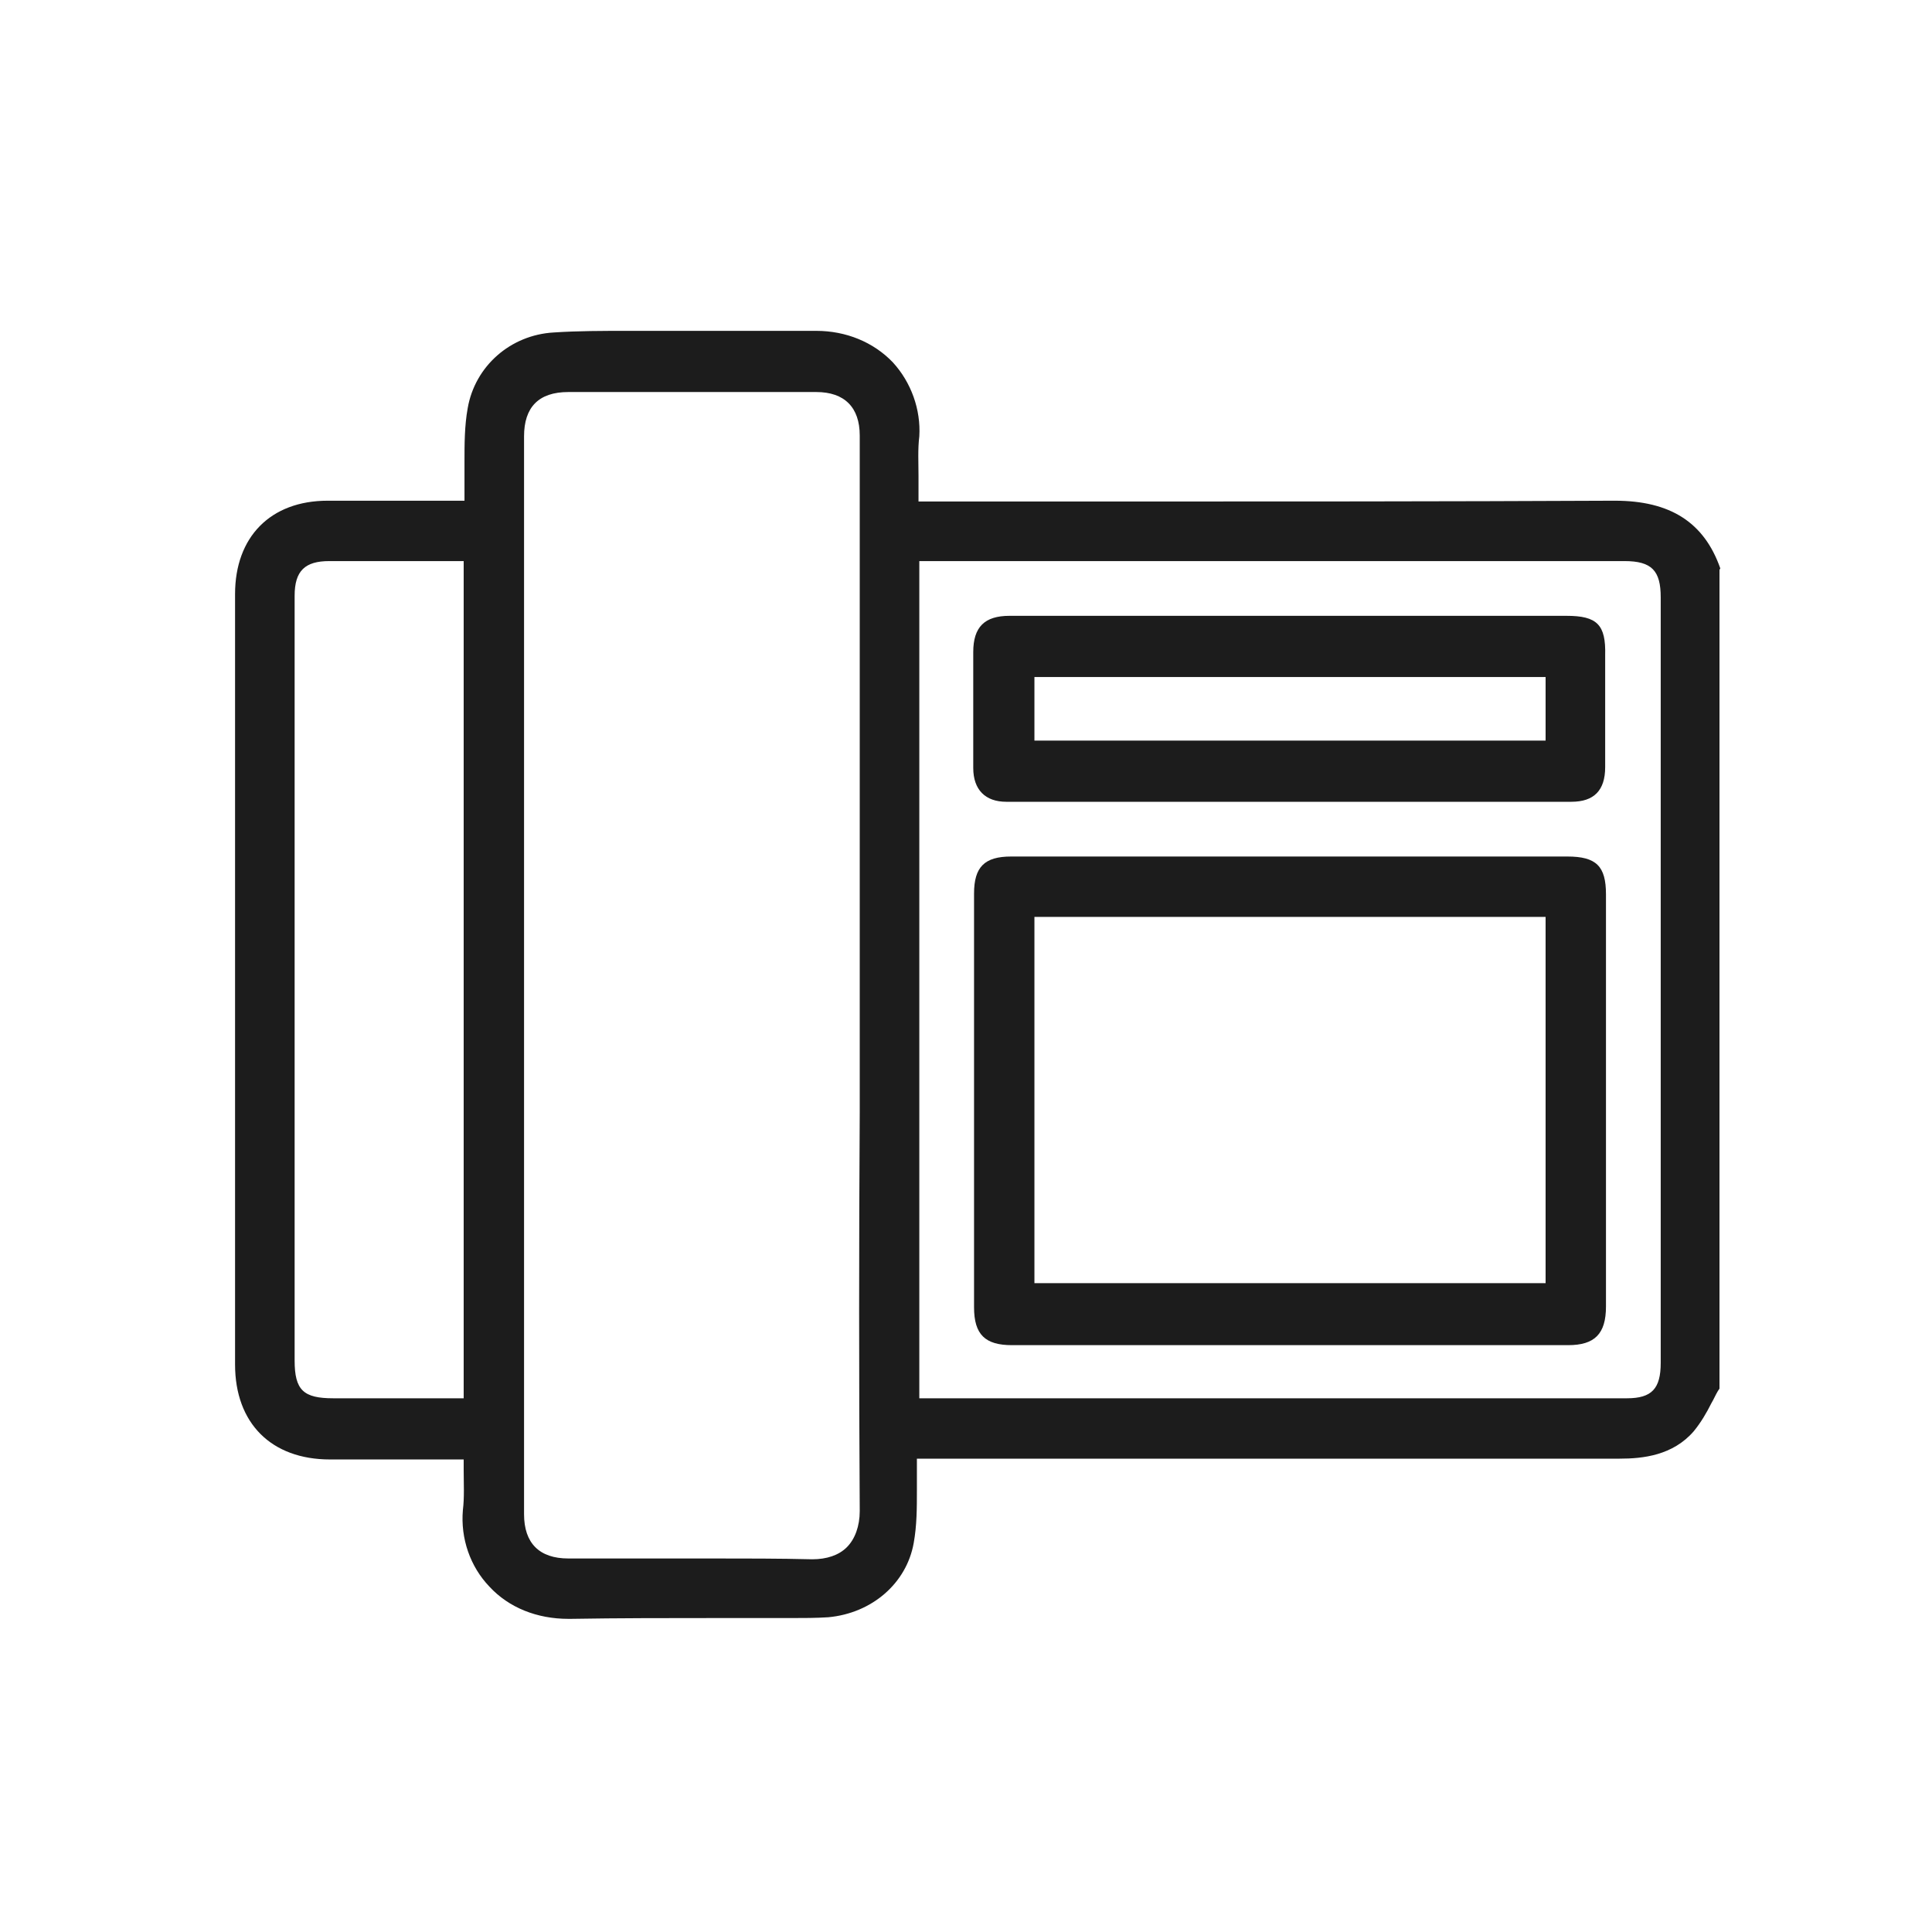
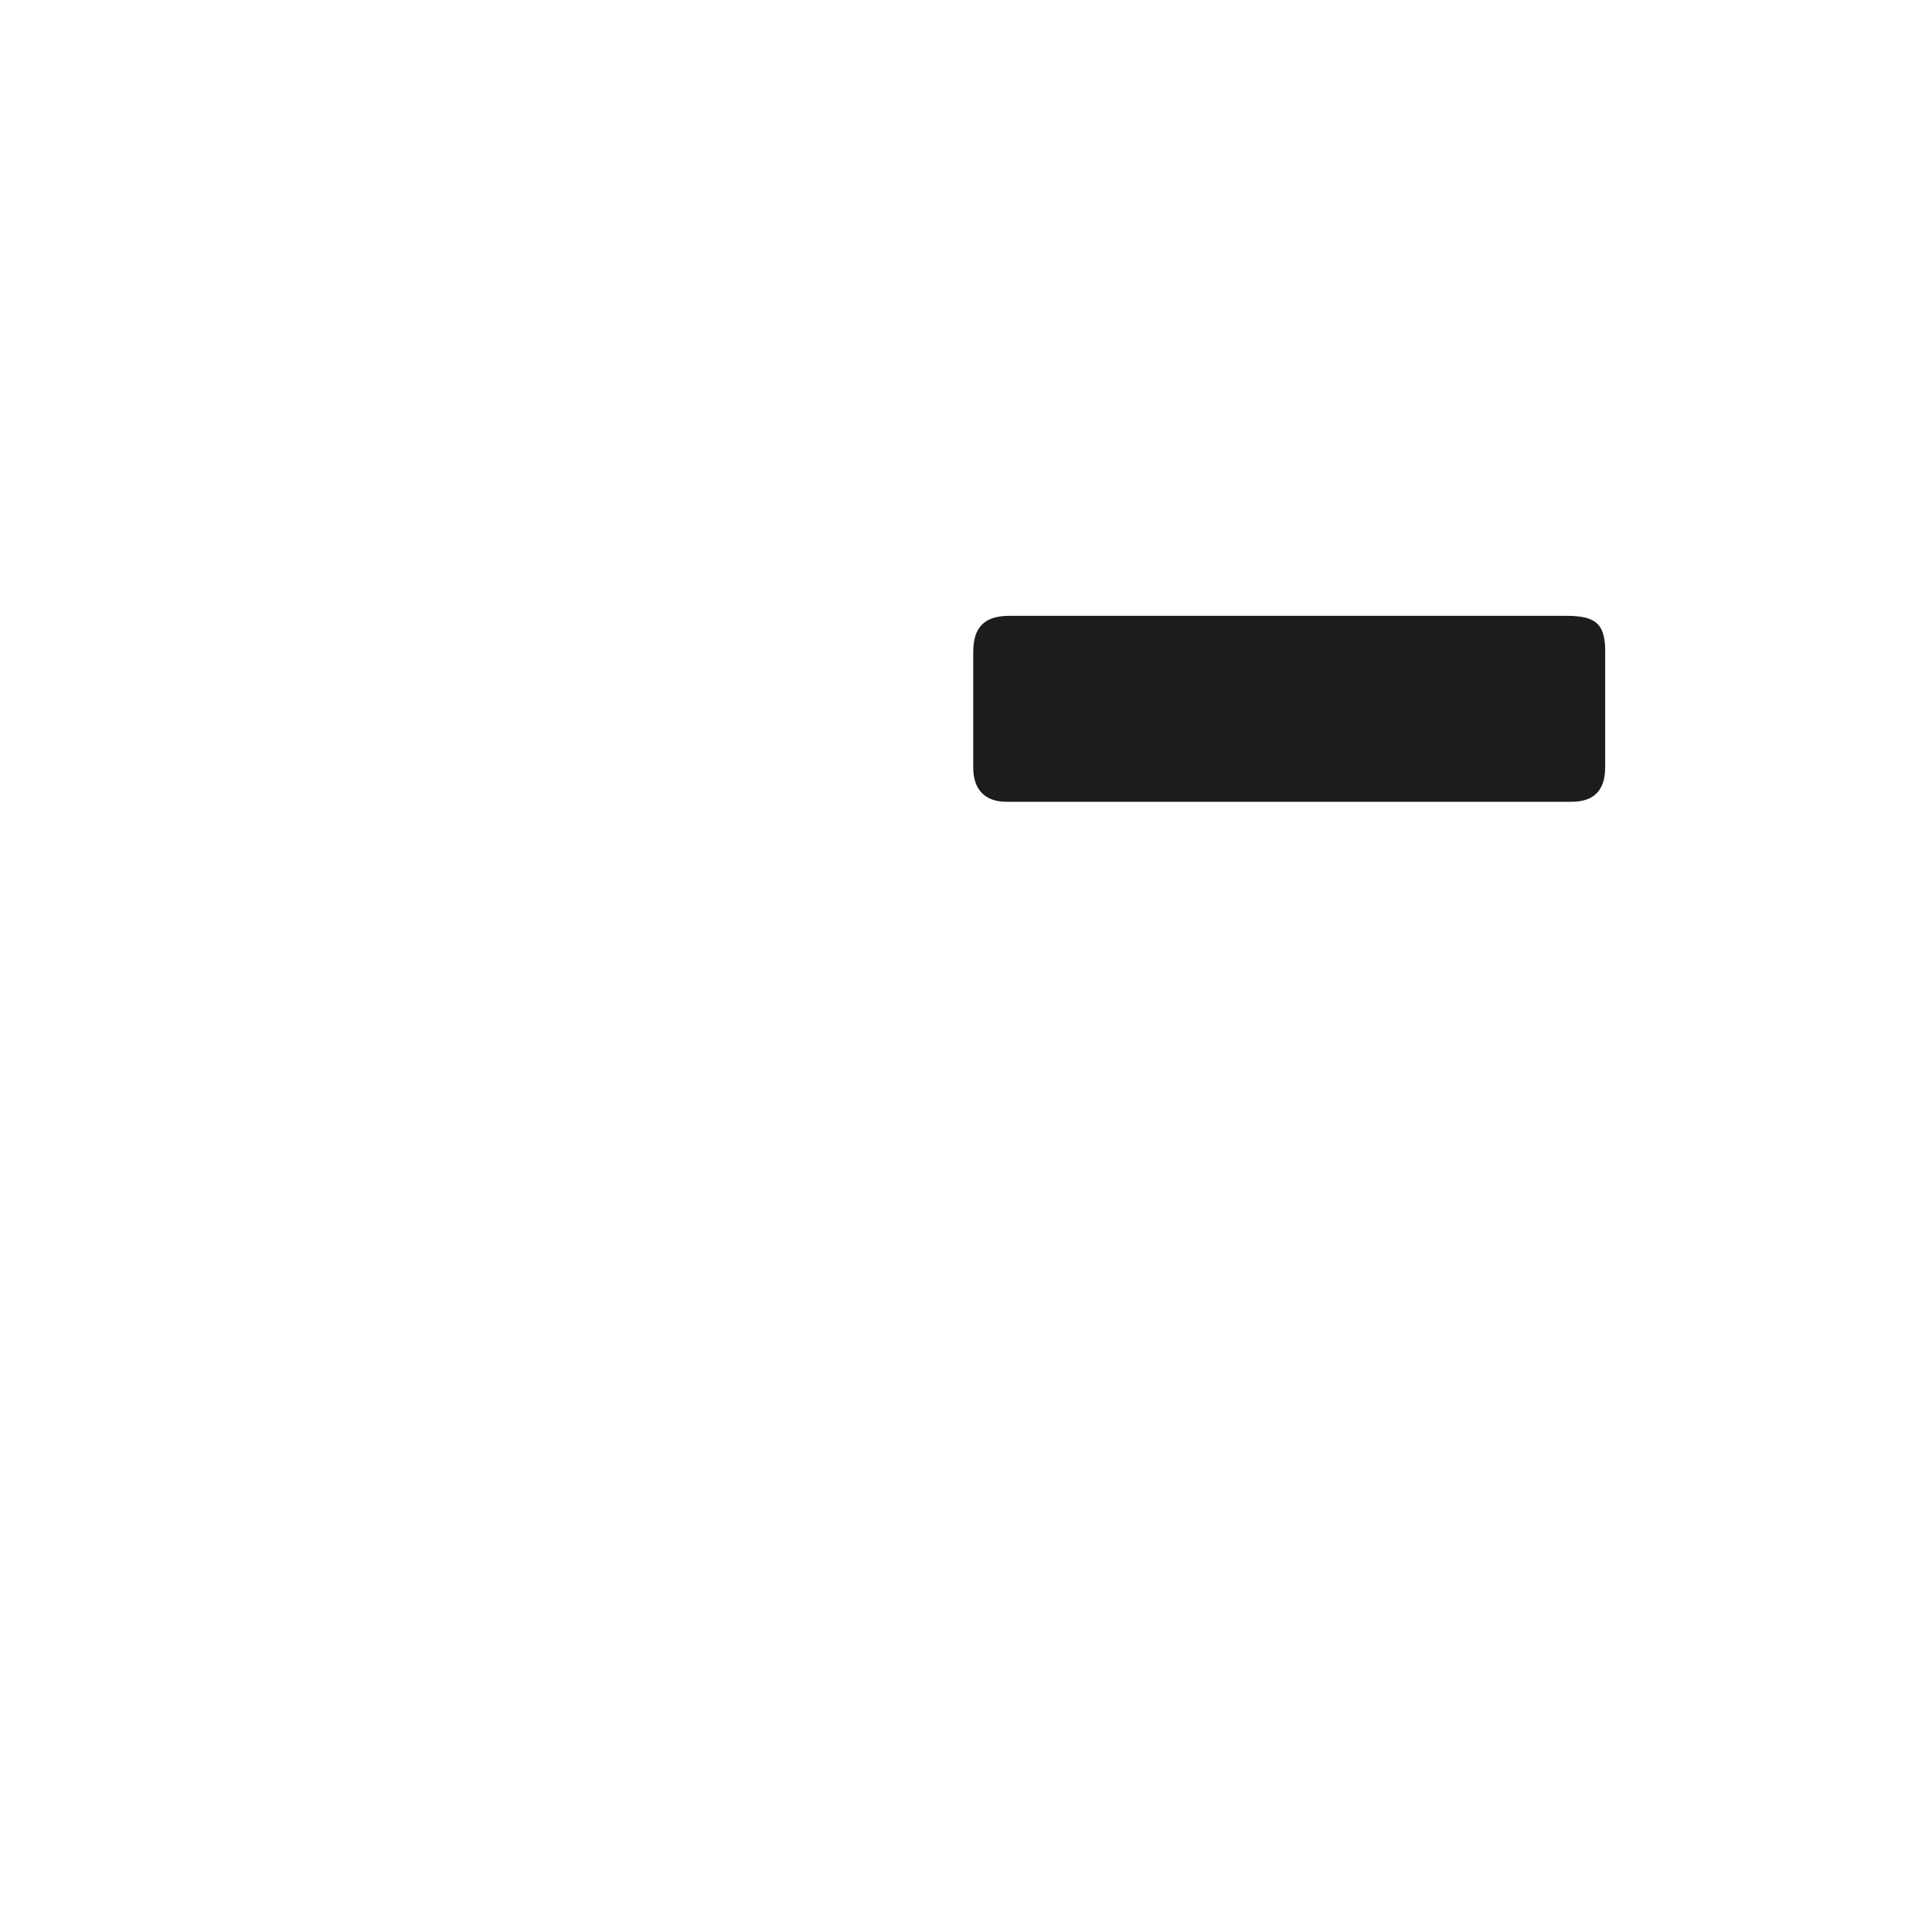
<svg xmlns="http://www.w3.org/2000/svg" id="Слой_1" x="0px" y="0px" viewBox="0 0 24 24" style="enable-background:new 0 0 24 24;" xml:space="preserve">
  <g>
-     <path style="fill:#1C1C1C;" d="M21.37,7.06c-0.2-0.57-0.62-0.84-1.31-0.84c-0.01,0-0.01,0-0.02,0c-2.09,0.01-4.22,0.01-6.28,0.01 c-0.75,0-1.49,0-2.24,0h-0.11V6.14c0-0.08,0-0.15,0-0.23c0-0.16-0.01-0.33,0.01-0.49c0.02-0.33-0.1-0.67-0.33-0.92 c-0.24-0.25-0.58-0.39-0.95-0.39c-0.41,0-0.82,0-1.22,0c-0.28,0-0.56,0-0.84,0c-0.1,0-0.19,0-0.29,0c-0.3,0-0.61,0-0.91,0.02 C6.34,4.16,5.9,4.55,5.81,5.07C5.77,5.29,5.77,5.52,5.77,5.74c0,0.09,0,0.19,0,0.28c0,0.07,0,0.13,0,0.2c-0.15,0-0.3,0-0.45,0 c-0.43,0-0.84,0-1.25,0c-0.71,0-1.15,0.45-1.15,1.16l0,9.57c0,0.73,0.45,1.18,1.18,1.18c0.33,0,0.66,0,0.99,0c0.2,0,0.39,0,0.59,0 c0.03,0,0.05,0,0.08,0c0,0.04,0,0.09,0,0.13c0,0.17,0.01,0.34-0.01,0.5c-0.03,0.35,0.09,0.7,0.33,0.95c0.24,0.26,0.59,0.4,0.98,0.4 c0.01,0,0.02,0,0.03,0c0.6-0.01,1.21-0.01,1.8-0.01c0.29,0,0.59,0,0.88,0h0.06c0.15,0,0.31,0,0.46-0.01 c0.54-0.05,0.97-0.42,1.06-0.92c0.04-0.22,0.04-0.44,0.04-0.65c0-0.09,0-0.18,0-0.27c0-0.04,0-0.09,0-0.13l2.07,0 c2.22,0,4.44,0,6.66,0c0,0,0,0,0,0c0.29,0,0.66-0.04,0.92-0.34c0.09-0.11,0.16-0.23,0.22-0.35c0.03-0.05,0.05-0.1,0.08-0.15 l0.02-0.03V7.08L21.37,7.06z M20.63,7.42c0,3.17,0,6.34,0,9.51c0,0.32-0.11,0.44-0.42,0.44c-2.24,0-4.49,0-6.73,0l-2.06,0V6.97 l8.76,0C20.52,6.97,20.63,7.09,20.63,7.42z M10.68,18.77c0,0.19-0.06,0.35-0.16,0.45c-0.1,0.1-0.25,0.15-0.43,0.15 c-0.41-0.01-0.83-0.01-1.25-0.01c-0.28,0-0.56,0-0.84,0c-0.31,0-0.62,0-0.94,0c-0.36,0-0.55-0.19-0.55-0.55c0-4.46,0-8.93,0-13.39 c0-0.36,0.18-0.55,0.55-0.55c1.03,0,2.05,0,3.08,0c0.35,0,0.54,0.19,0.54,0.54c0,1.66,0,3.31,0,4.97l0,1.75c0,0.56,0,1.13,0,1.69 C10.67,15.44,10.67,17.12,10.68,18.77z M5.76,6.97v10.4l-0.55,0c-0.36,0-0.72,0-1.07,0c-0.37,0-0.48-0.1-0.48-0.47l0-8.37 c0-0.38,0-0.75,0-1.13c0-0.31,0.13-0.43,0.43-0.43c0.22,0,0.43,0,0.65,0c0.16,0,0.32,0,0.49,0L5.76,6.97z" />
-     <path style="fill:#1C1C1C;" d="M19.46,7.65c-0.86,0-1.72,0-2.57,0l-0.86,0l-0.92,0c-0.86,0-1.71,0-2.57,0 c-0.31,0-0.45,0.14-0.45,0.45l0,0.06c0,0.46,0,0.92,0,1.38c0,0.27,0.15,0.42,0.41,0.42c1.2,0,2.39,0,3.59,0c1.14,0,2.29,0,3.43,0 c0.28,0,0.42-0.14,0.42-0.43c0-0.35,0-0.7,0-1.06l0-0.33C19.95,7.76,19.84,7.65,19.46,7.65z M12.85,9.2V8.41h6.35V9.2H12.85z" />
-     <path style="fill:#1C1C1C;" d="M19.47,10.64c-0.83,0-1.66,0-2.48,0h-0.97h-0.91c-0.85,0-1.7,0-2.55,0c-0.33,0-0.46,0.13-0.46,0.46 c0,1.71,0,3.43,0,5.14c0,0.34,0.14,0.47,0.47,0.47c1.14,0,2.29,0,3.43,0c1.16,0,2.32,0,3.48,0c0.33,0,0.47-0.14,0.47-0.48 c0-1.71,0-3.41,0-5.12C19.95,10.76,19.83,10.64,19.47,10.64z M19.2,12.46L19.2,12.46l0,0.78v0.86v0.78h0v1.06h0v0h-2.31h-1.72 h-2.32v0h0v-1.06h0v-2.42v-1.07h1.55h4.8v0h0V12.46z" />
+     <path style="fill:#1C1C1C;" d="M19.46,7.65c-0.86,0-1.72,0-2.57,0l-0.86,0l-0.92,0c-0.86,0-1.71,0-2.57,0 c-0.31,0-0.45,0.14-0.45,0.45l0,0.06c0,0.46,0,0.92,0,1.38c0,0.27,0.15,0.42,0.41,0.42c1.2,0,2.39,0,3.59,0c1.14,0,2.29,0,3.43,0 c0.28,0,0.42-0.14,0.42-0.43c0-0.35,0-0.7,0-1.06l0-0.33C19.95,7.76,19.84,7.65,19.46,7.65z M12.85,9.2V8.41h6.35H12.85z" />
  </g>
</svg>